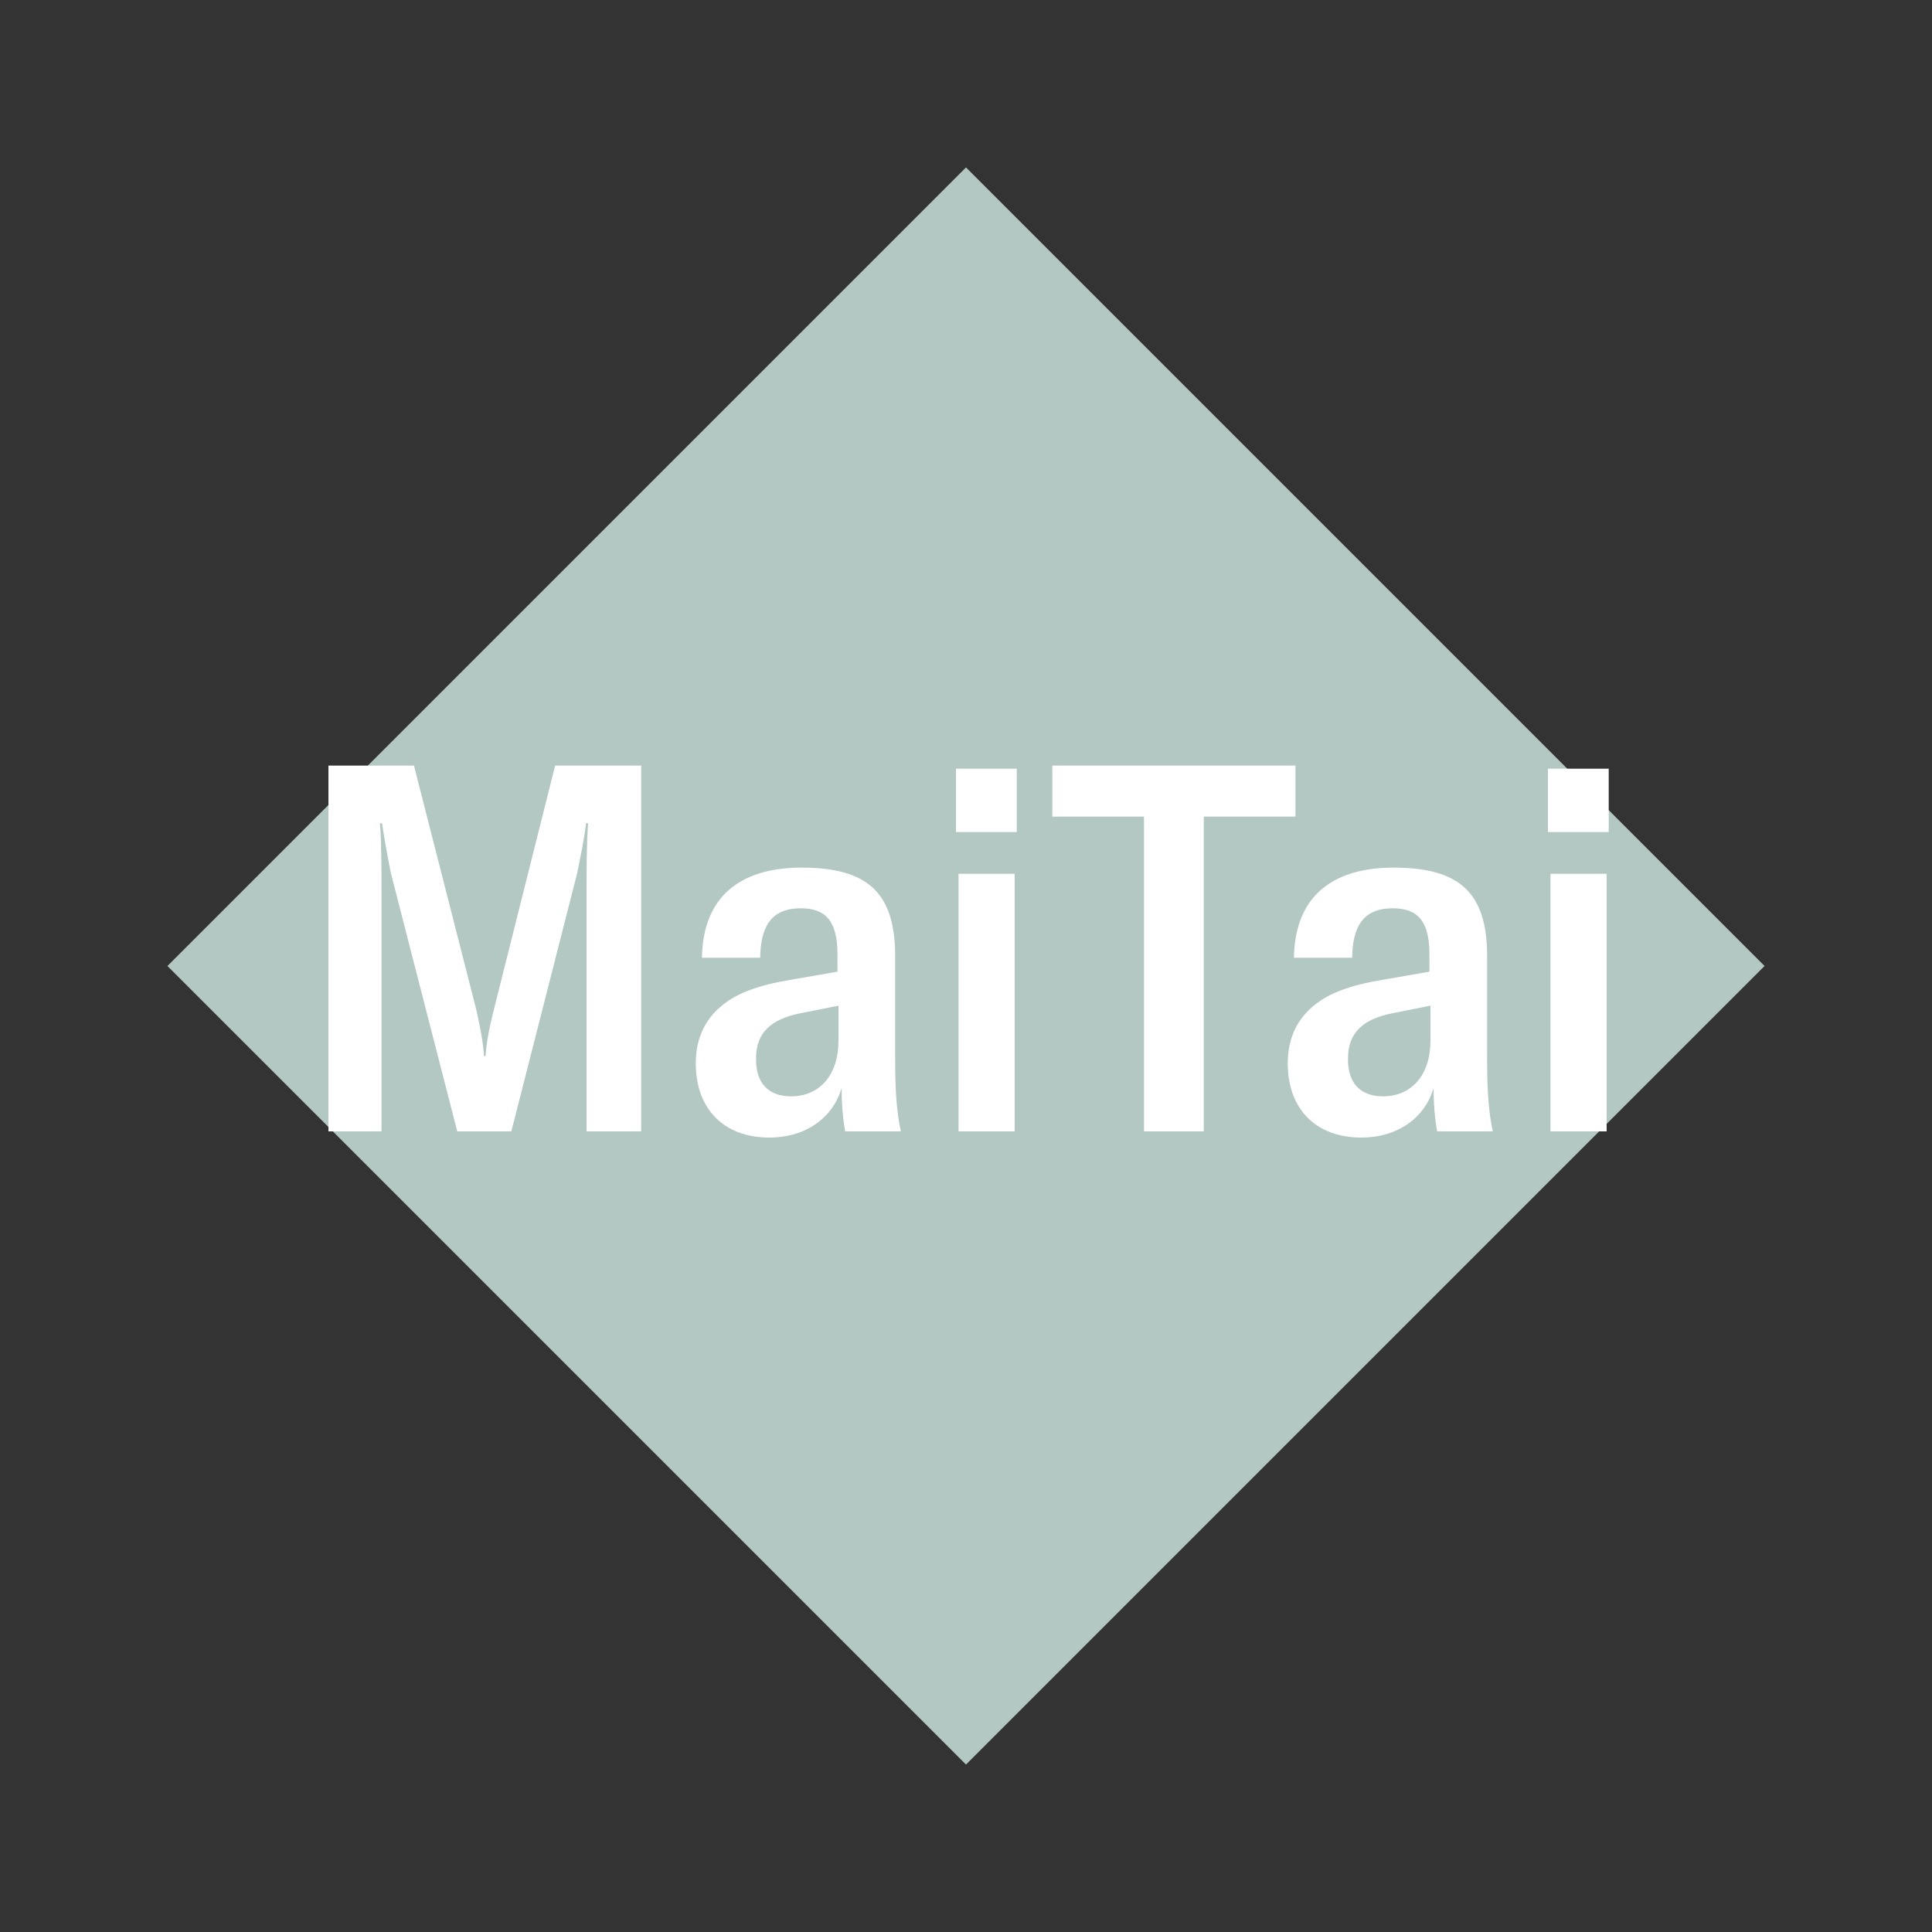
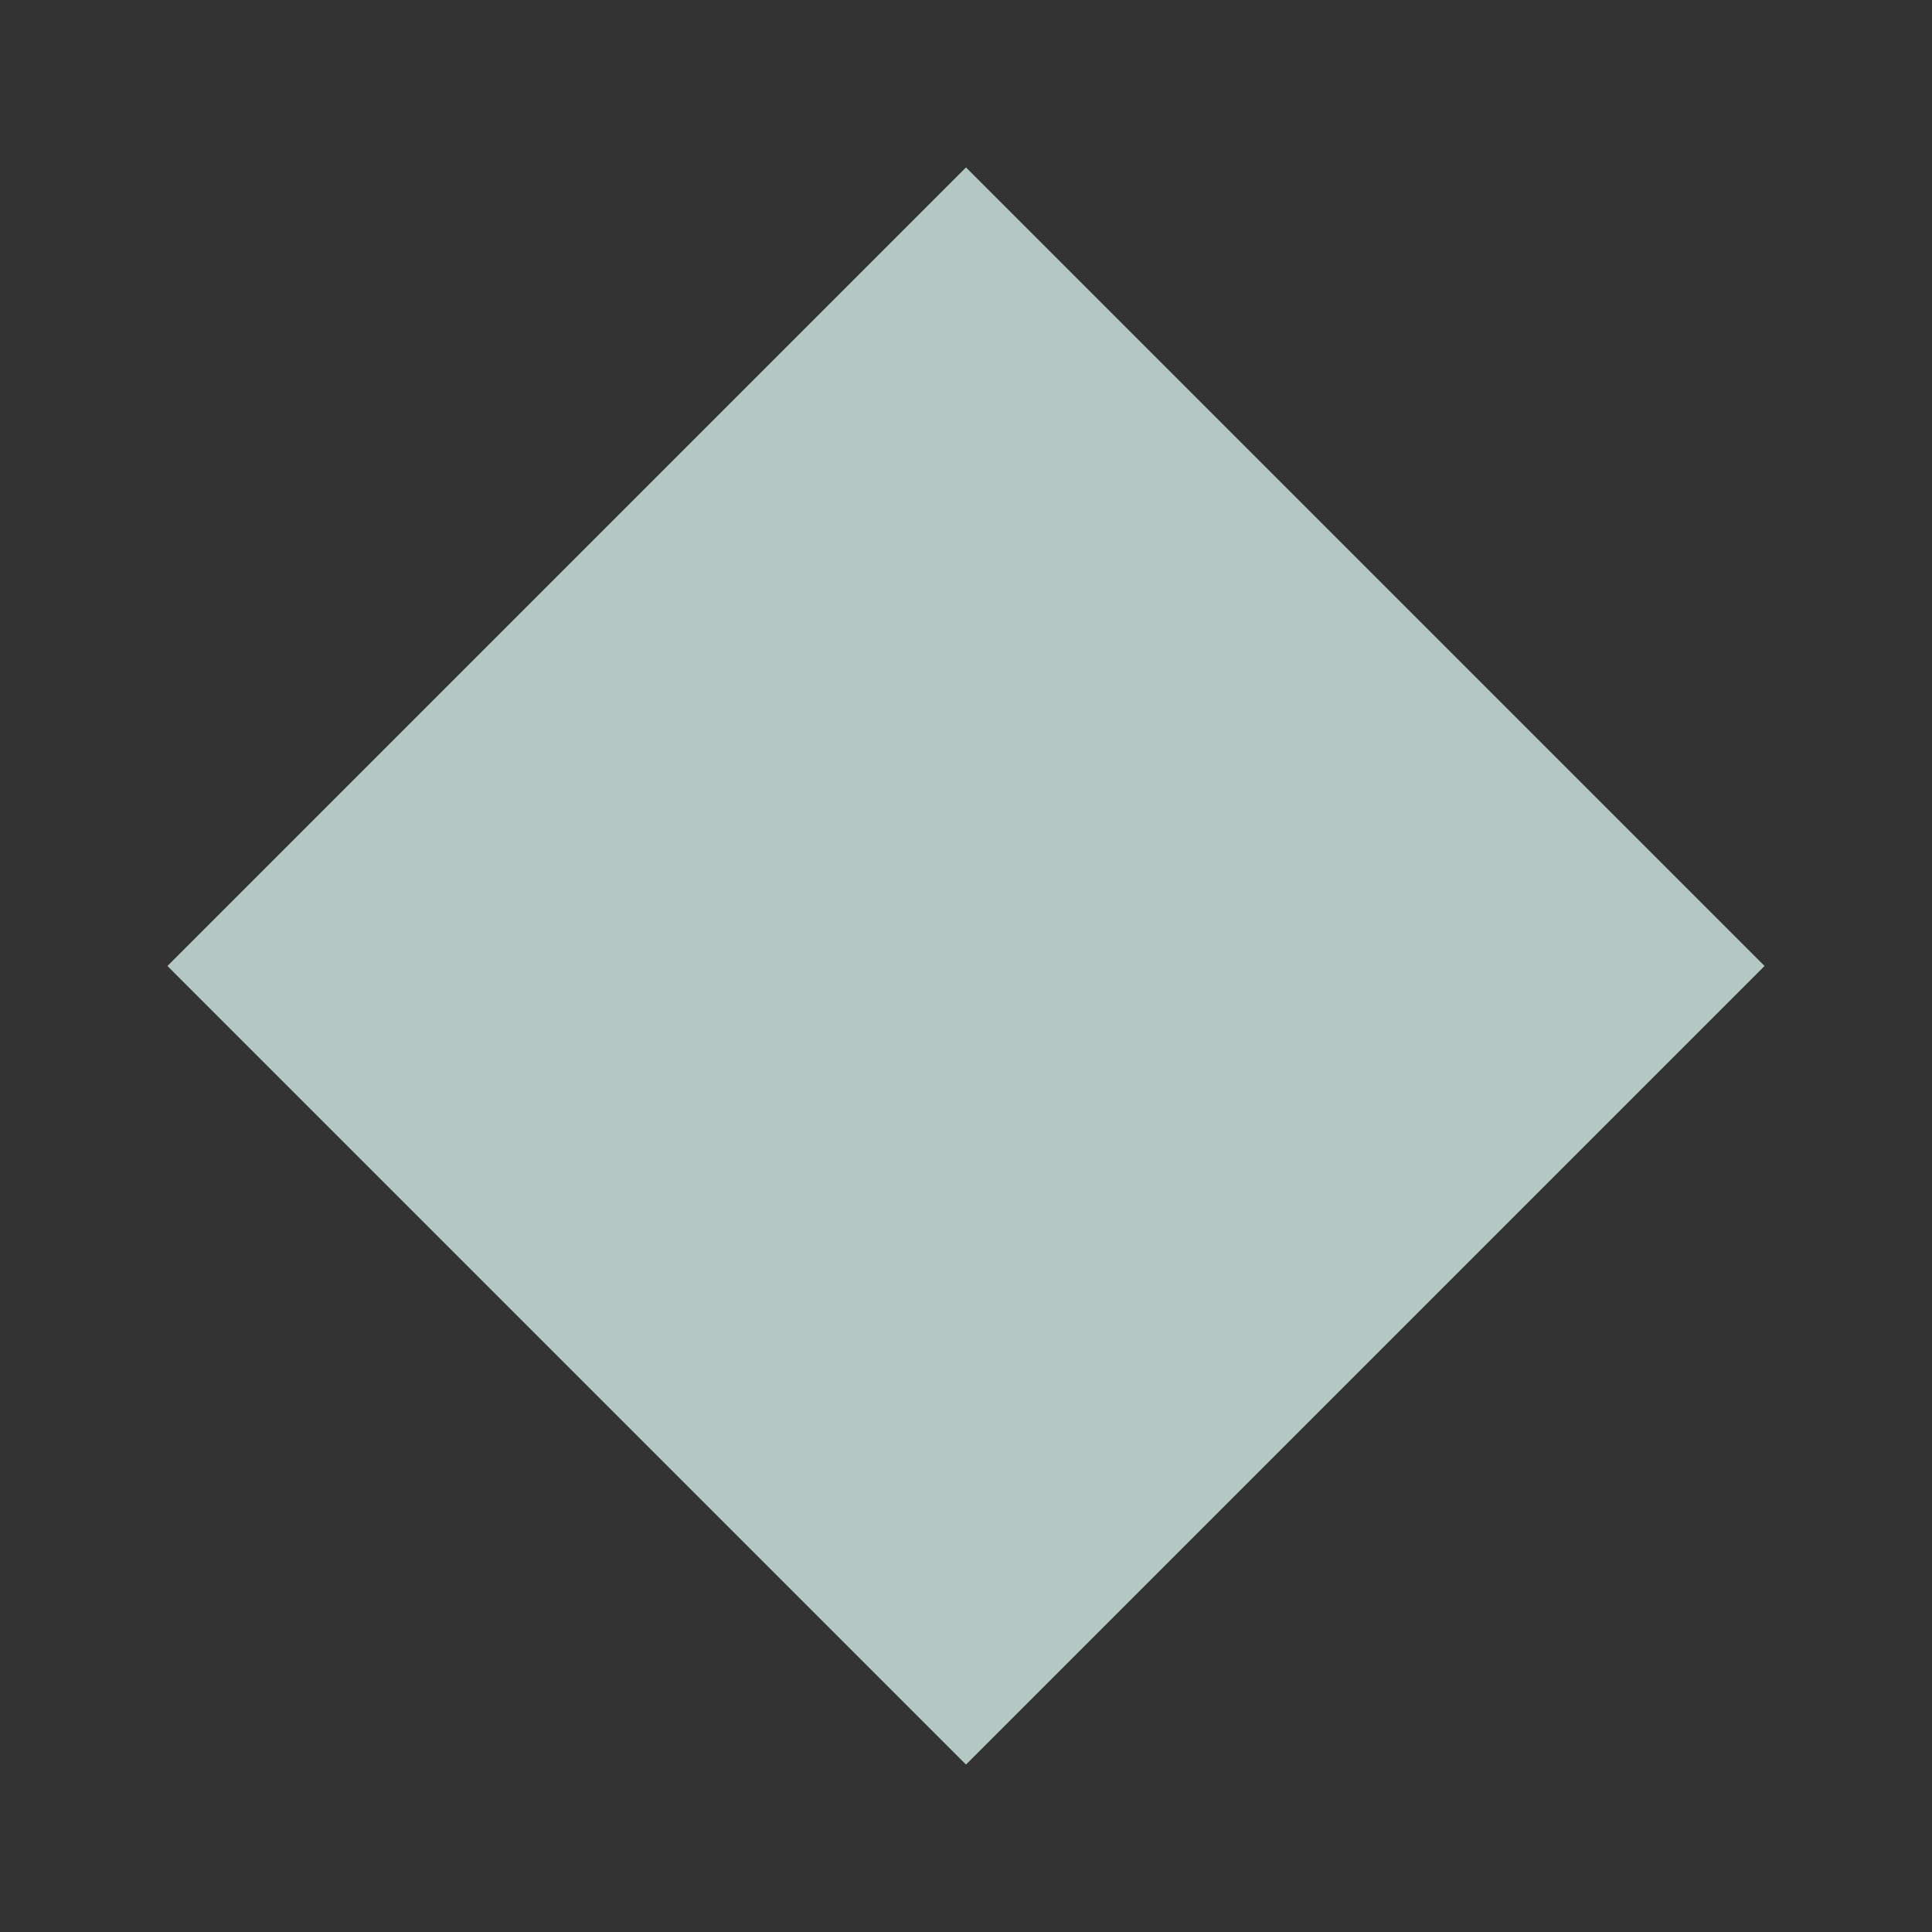
<svg xmlns="http://www.w3.org/2000/svg" width="1200" height="1200" viewBox="-75 -75 150 150">
  <rect x="-75" y="-75" width="150" height="150" fill="#333333" stroke="none" />
  <g>
    <path transform="scale(1,1)" d="M0-62L62 0 0 62-62 0z" fill="#b3c8c3" />
-     <path fill="#fff" d="M-49.50 12.84L-45.38 12.84L-45.38-5.72C-45.38-7.28-45.38-9.64-45.50-11.08L-45.34-11.08C-45.26-10.52-44.98-8.84-44.66-7.24L-39.50 12.84L-35.30 12.84L-30.18-7.24C-29.86-8.84-29.62-10-29.50-11.08L-29.34-11.08C-29.46-9.60-29.46-7.28-29.46-5.72L-29.46 12.84L-25.22 12.84L-25.22-15.56L-31.90-15.56L-36.66 3.40C-37.02 4.84-37.22 5.84-37.30 7L-37.42 7C-37.50 5.84-37.70 4.84-38.02 3.40L-42.86-15.56L-49.50-15.56ZM-15.26 13.32C-12.46 13.32-10.34 11.80-9.66 9.48C-9.66 10.52-9.58 11.76-9.38 12.84L-5.06 12.84C-5.38 11.36-5.50 9.72-5.50 7.32L-5.50-0.76C-5.50-5.72-7.66-7.64-12.78-7.64C-16.98-7.64-20.42-5.84-20.50-0.64L-15.98-0.64C-15.94-3-15.18-4.48-12.82-4.48C-10.86-4.48-9.98-3.44-9.98-0.92L-9.98 0.44L-13.66 1.08C-16.10 1.48-17.78 2.12-18.86 3C-20.14 4-20.98 5.48-20.98 7.56C-20.98 11.04-18.86 13.32-15.26 13.32ZM-13.58 10.12C-15.38 10.12-16.34 9.04-16.30 7.16C-16.30 5.16-15.10 4.12-12.90 3.68L-9.90 3.08L-9.90 5.80C-9.90 8.48-11.38 10.12-13.58 10.12ZM-0.78-10.40L3.94-10.40L3.94-15.32L-0.78-15.32ZM-0.58 12.84L3.78 12.84L3.78-7.16L-0.58-7.16ZM25.58-15.56L6.70-15.56L6.70-11.60L13.82-11.60L13.82 12.84L18.46 12.84L18.46-11.60L25.58-11.60ZM30.70 13.32C33.50 13.32 35.62 11.80 36.30 9.48C36.30 10.52 36.38 11.76 36.58 12.84L40.90 12.84C40.58 11.36 40.46 9.72 40.46 7.32L40.46-0.76C40.46-5.72 38.30-7.64 33.18-7.64C28.98-7.64 25.54-5.84 25.46-0.64L29.98-0.64C30.02-3 30.78-4.48 33.14-4.48C35.10-4.48 35.98-3.44 35.98-0.92L35.98 0.44L32.30 1.08C29.86 1.48 28.18 2.12 27.10 3C25.82 4 24.98 5.48 24.98 7.56C24.98 11.04 27.10 13.32 30.70 13.32ZM32.38 10.12C30.58 10.12 29.62 9.04 29.66 7.16C29.66 5.16 30.86 4.12 33.06 3.68L36.06 3.08L36.06 5.80C36.06 8.48 34.58 10.12 32.38 10.12ZM45.18-10.40L49.90-10.40L49.90-15.32L45.18-15.32ZM45.38 12.84L49.74 12.84L49.74-7.16L45.38-7.16Z" />
  </g>
</svg>